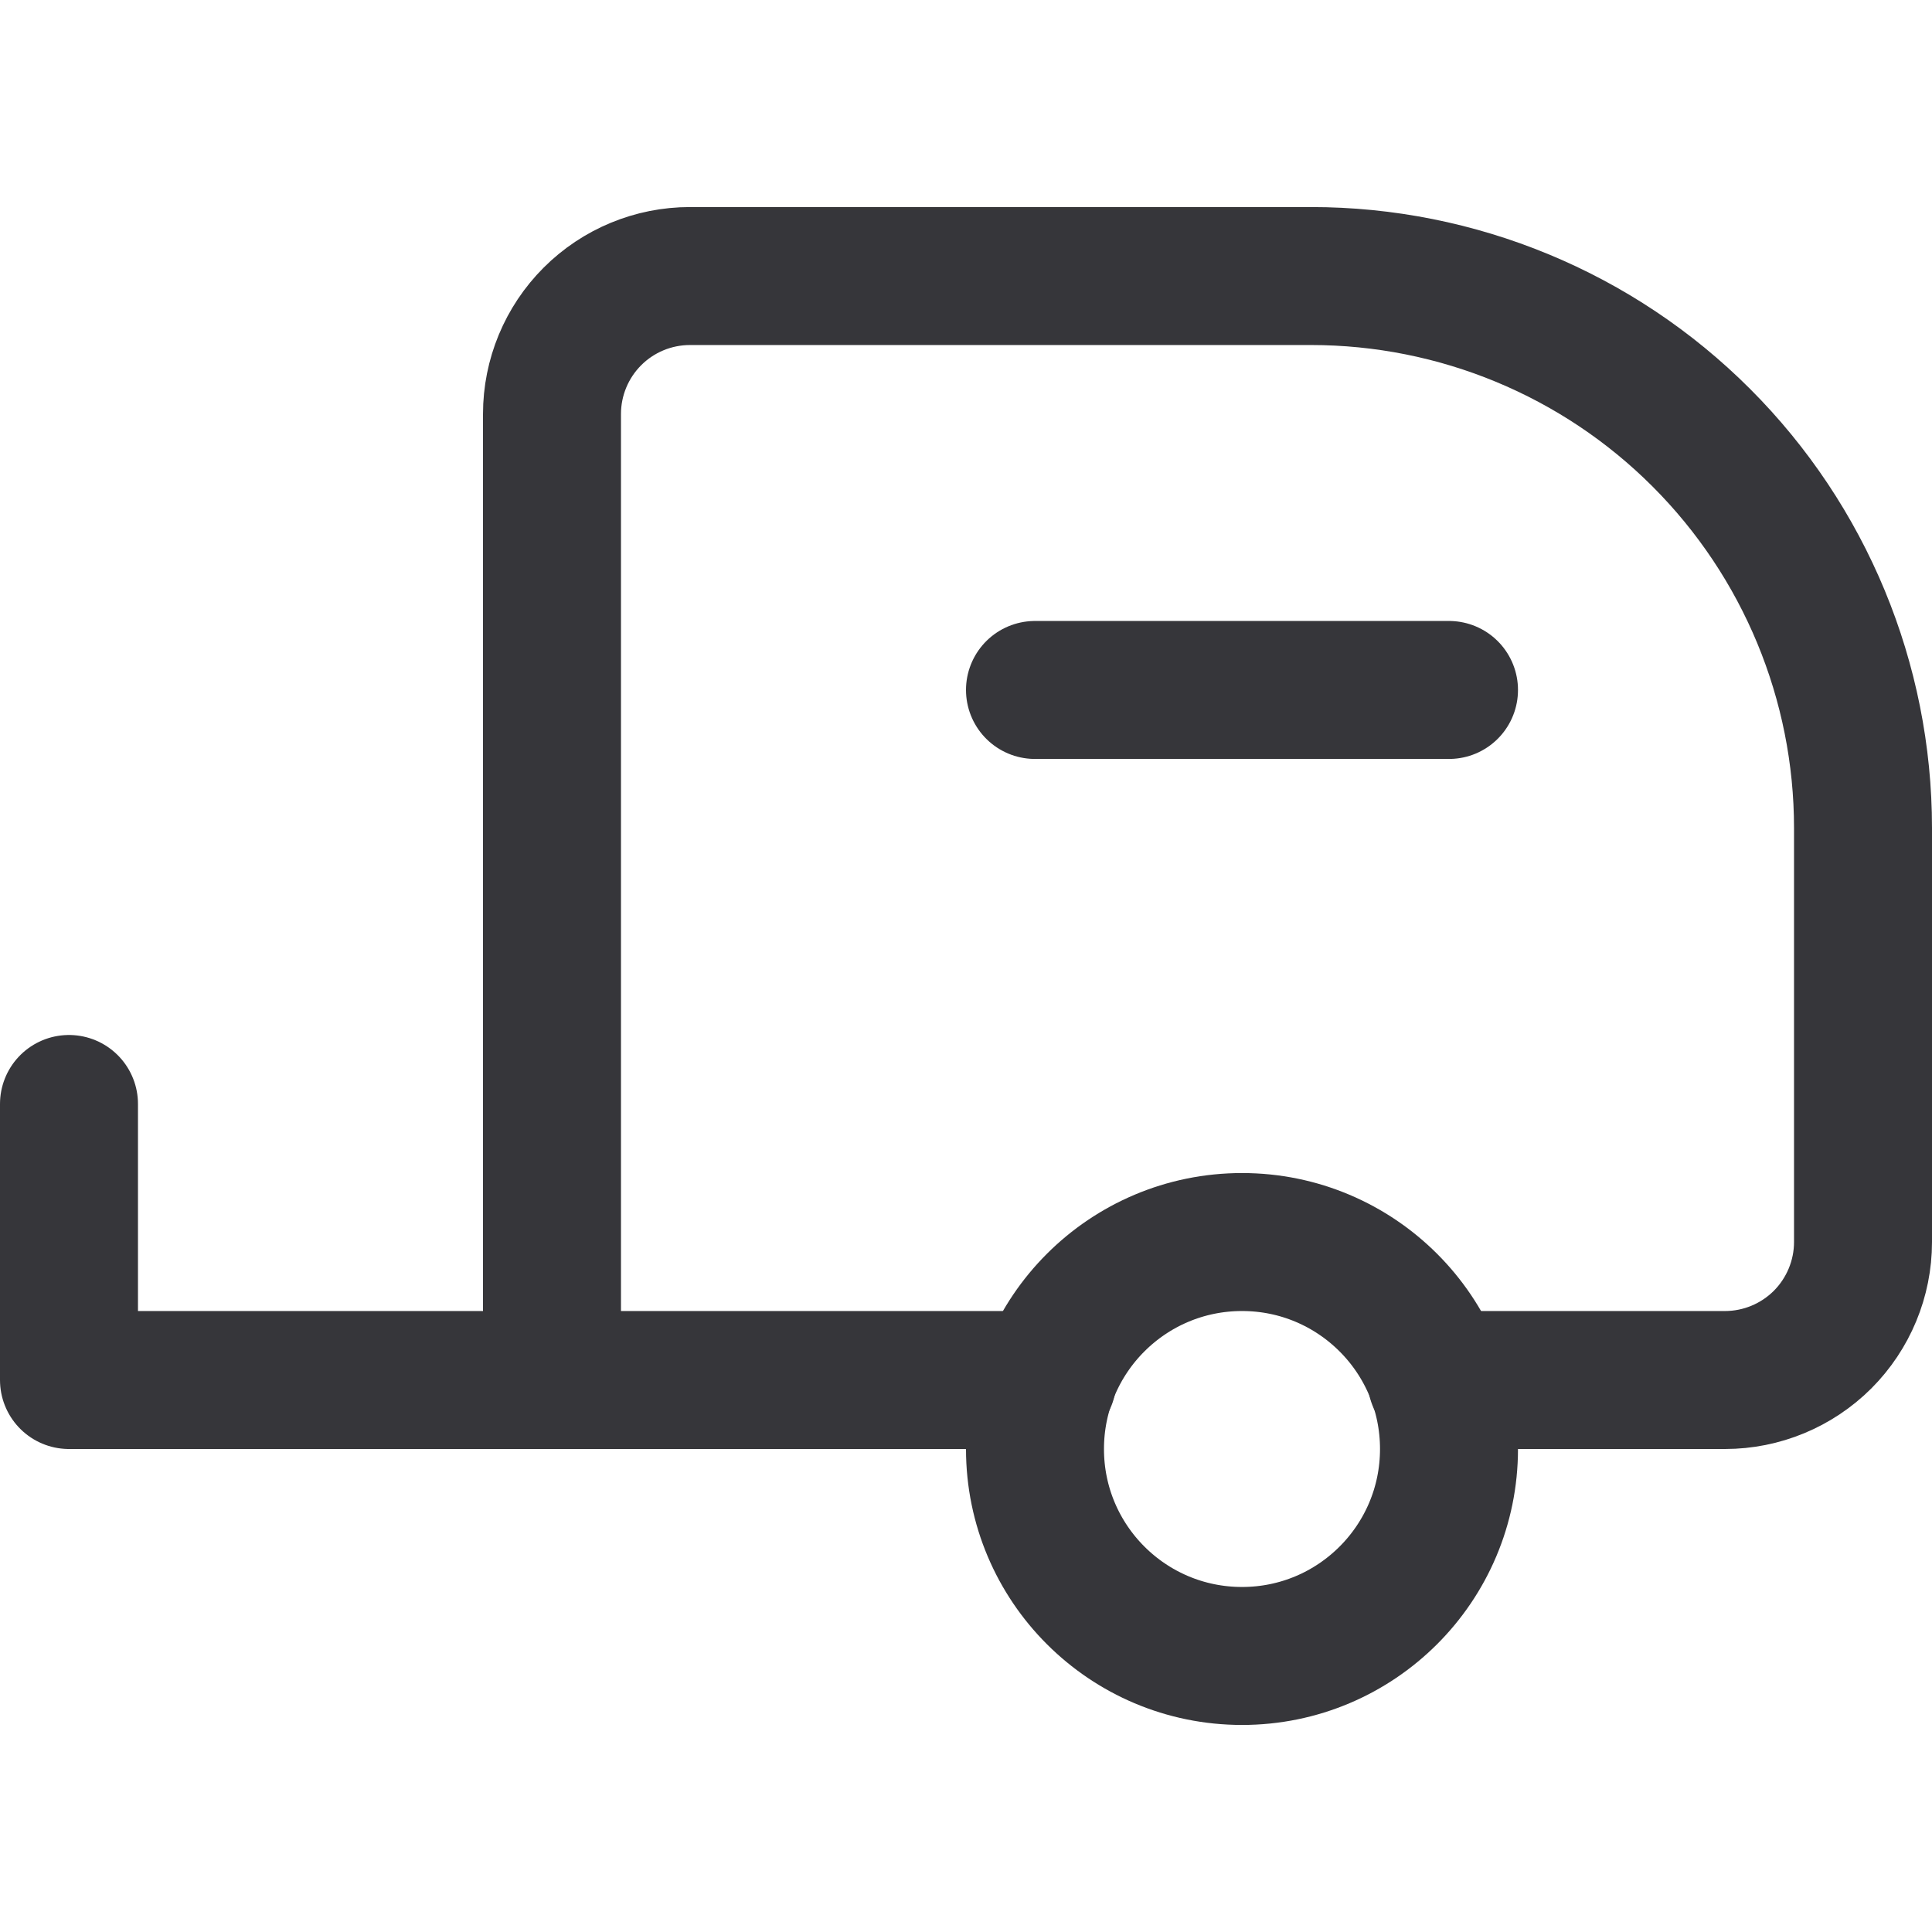
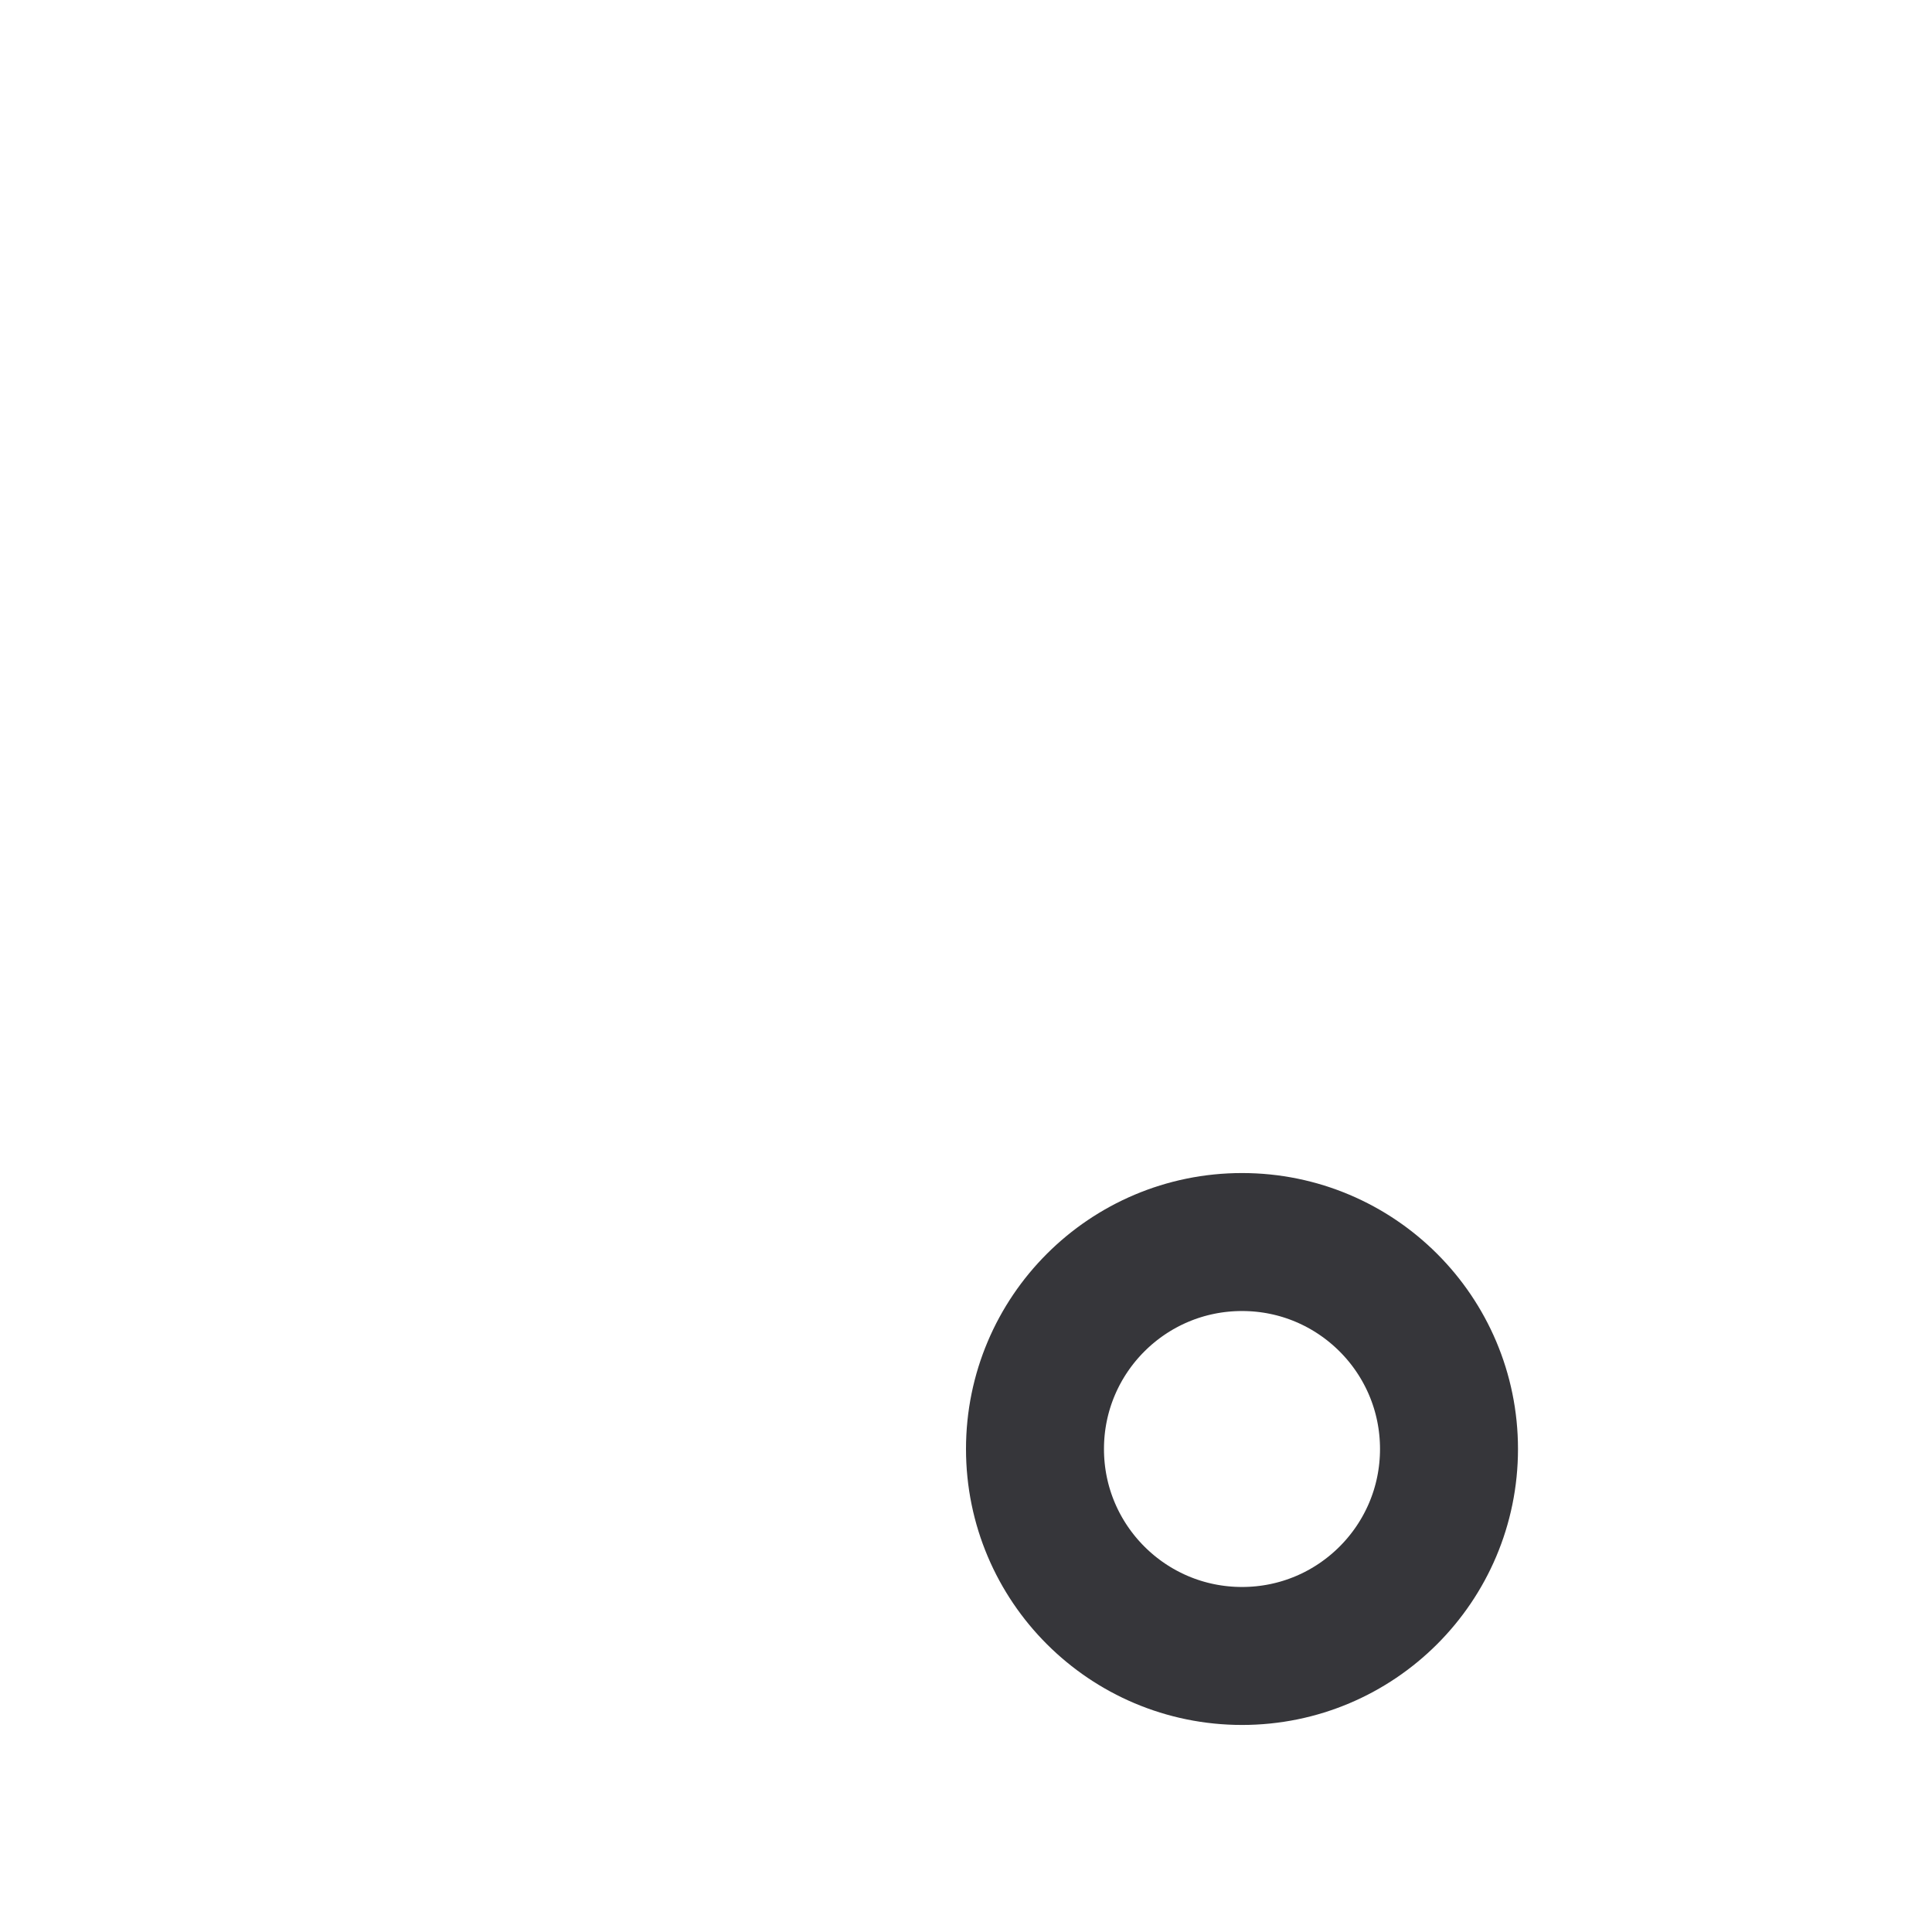
<svg xmlns="http://www.w3.org/2000/svg" width="24" height="24" viewBox="0 0 24 24" fill="none">
-   <path d="M13.011 17.143H6.857V5.143C6.857 4.688 7.038 4.252 7.359 3.931C7.681 3.609 8.117 3.429 8.571 3.429H16.286C18.104 3.429 19.849 4.151 21.134 5.437C22.42 6.723 23.143 8.467 23.143 10.286V15.429C23.143 15.883 22.962 16.319 22.641 16.641C22.319 16.962 21.883 17.143 21.429 17.143H17.846" stroke="#36363A" stroke-width="1.714" stroke-linecap="round" stroke-linejoin="round" />
-   <path d="M6.857 17.143H0.857V13.714" stroke="#36363A" stroke-width="1.714" stroke-linecap="round" stroke-linejoin="round" />
  <path d="M15.429 20.571C16.849 20.571 18 19.42 18 18C18 16.58 16.849 15.429 15.429 15.429C14.008 15.429 12.857 16.58 12.857 18C12.857 19.42 14.008 20.571 15.429 20.571Z" stroke="#36363A" stroke-width="1.714" stroke-linecap="round" stroke-linejoin="round" />
-   <path d="M12.857 8.571H18" stroke="#36363A" stroke-width="1.714" stroke-linecap="round" stroke-linejoin="round" />
</svg>